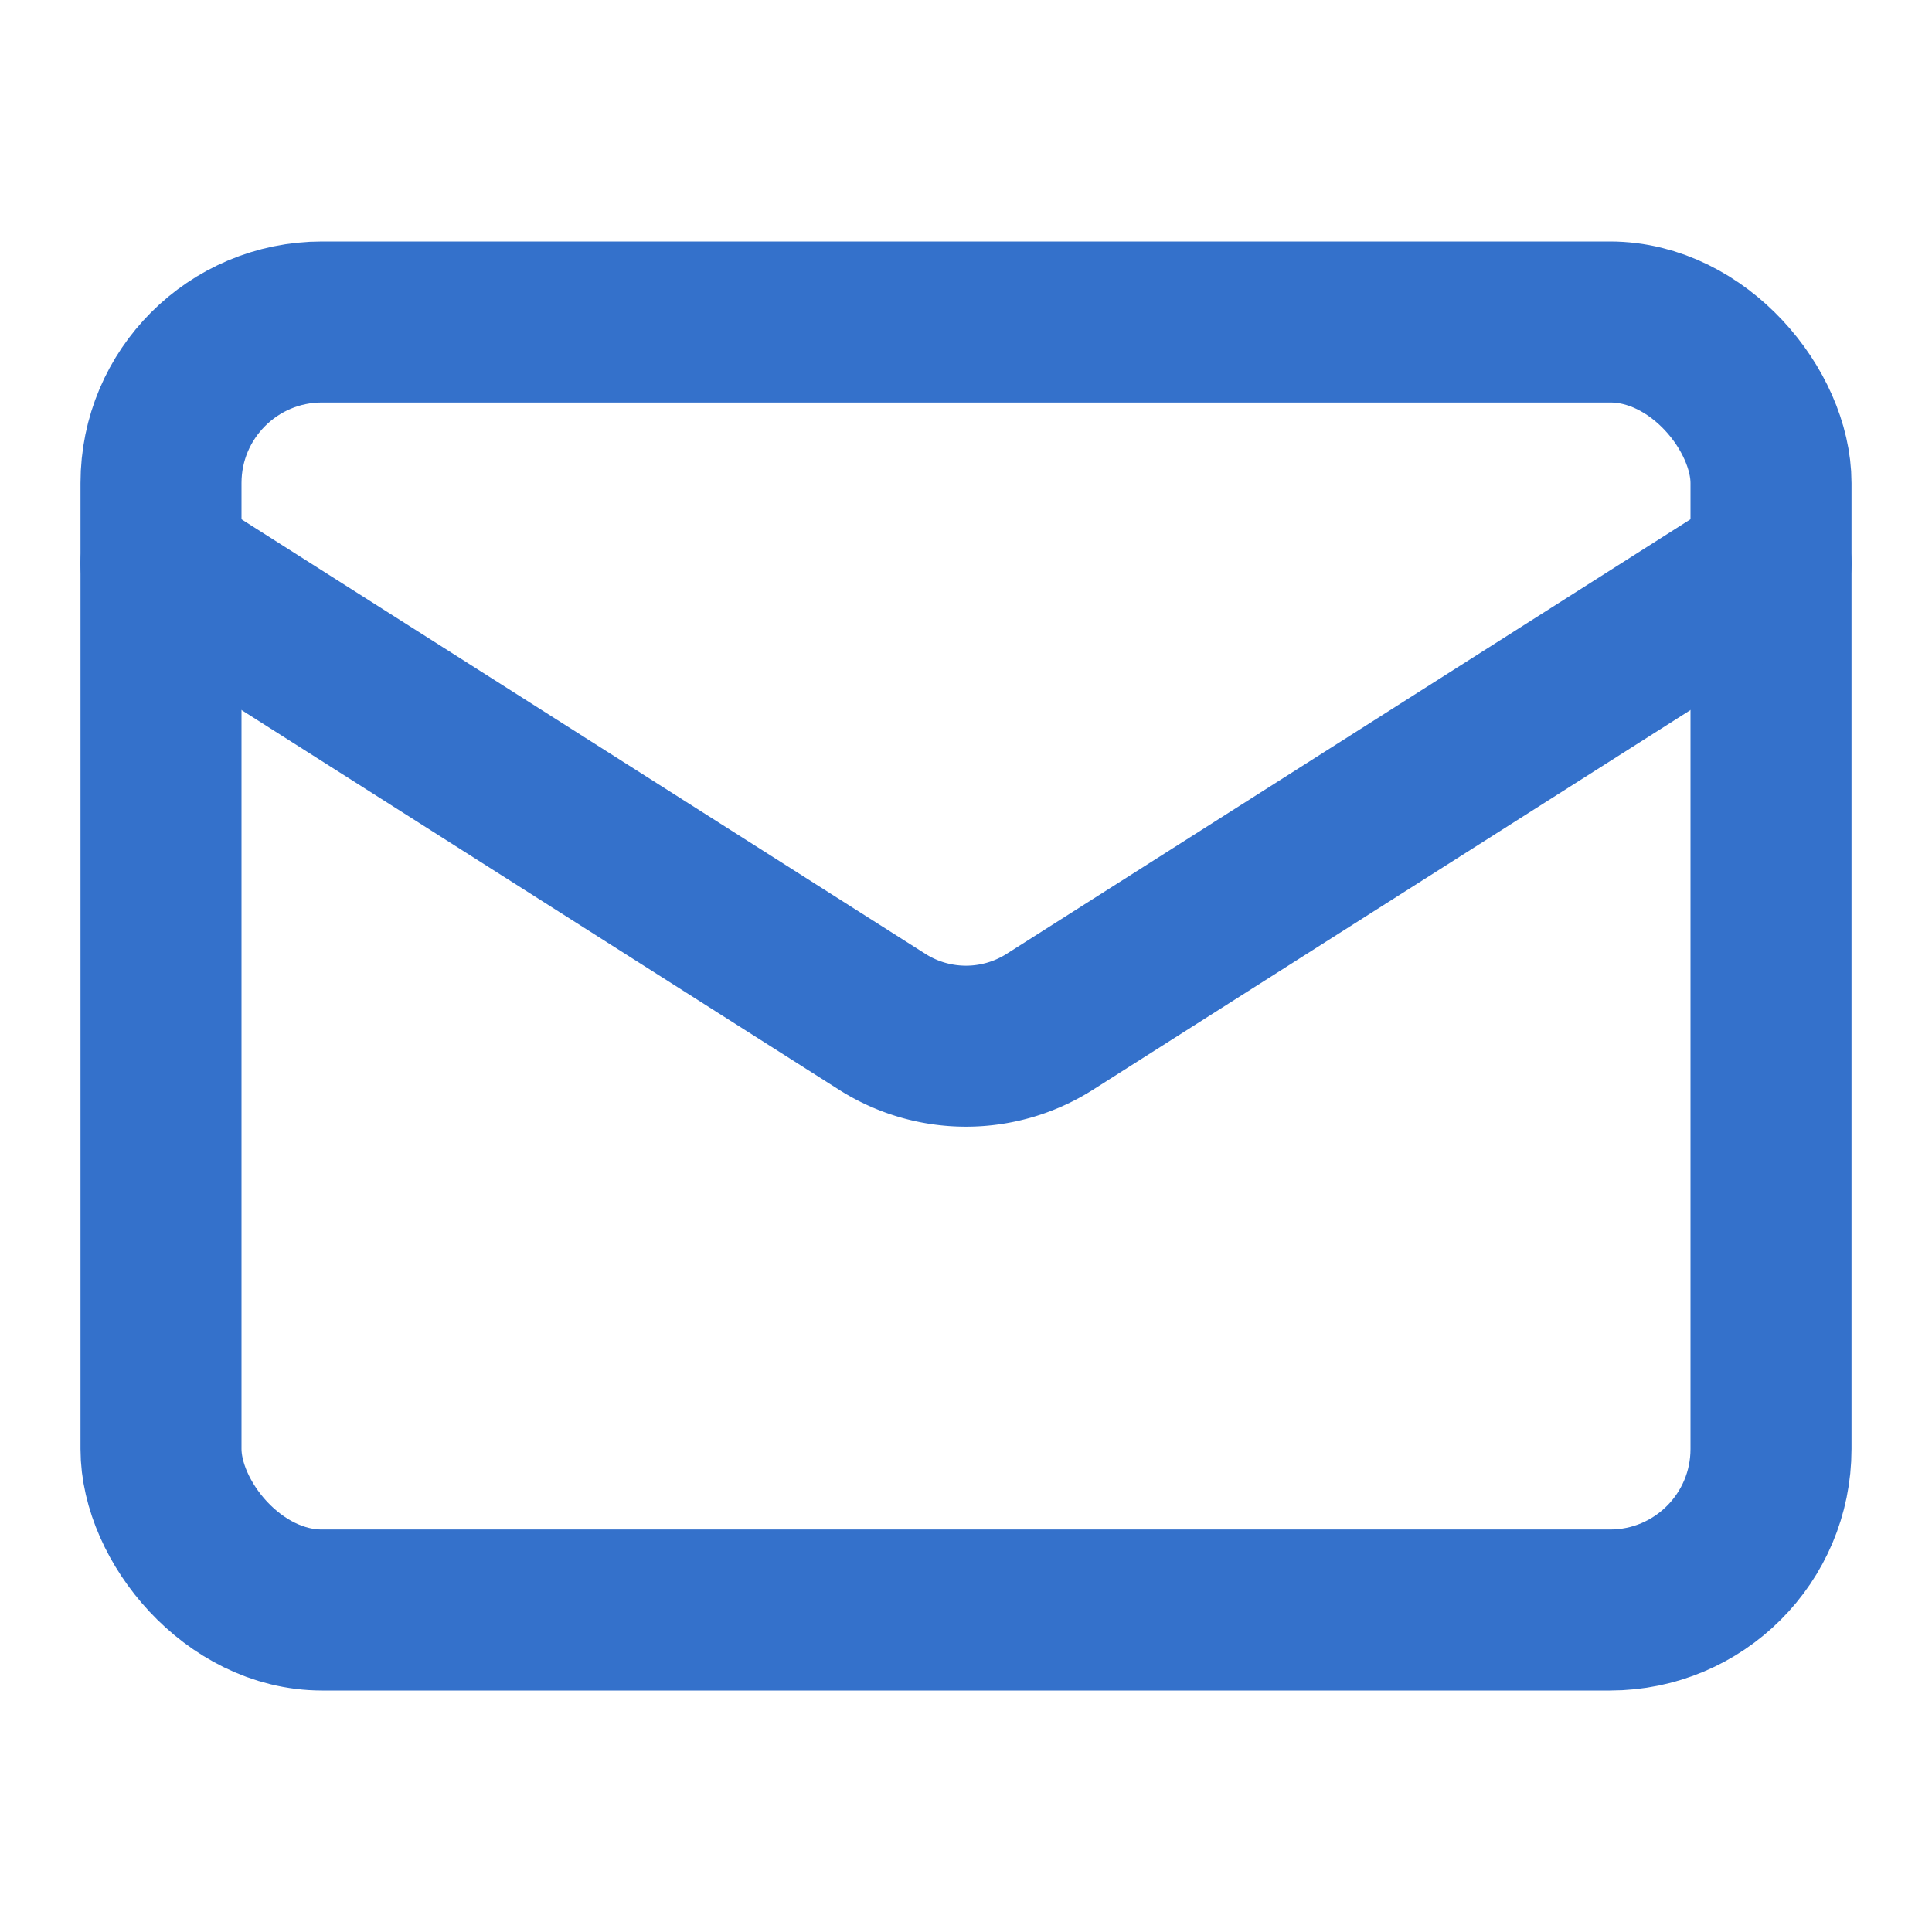
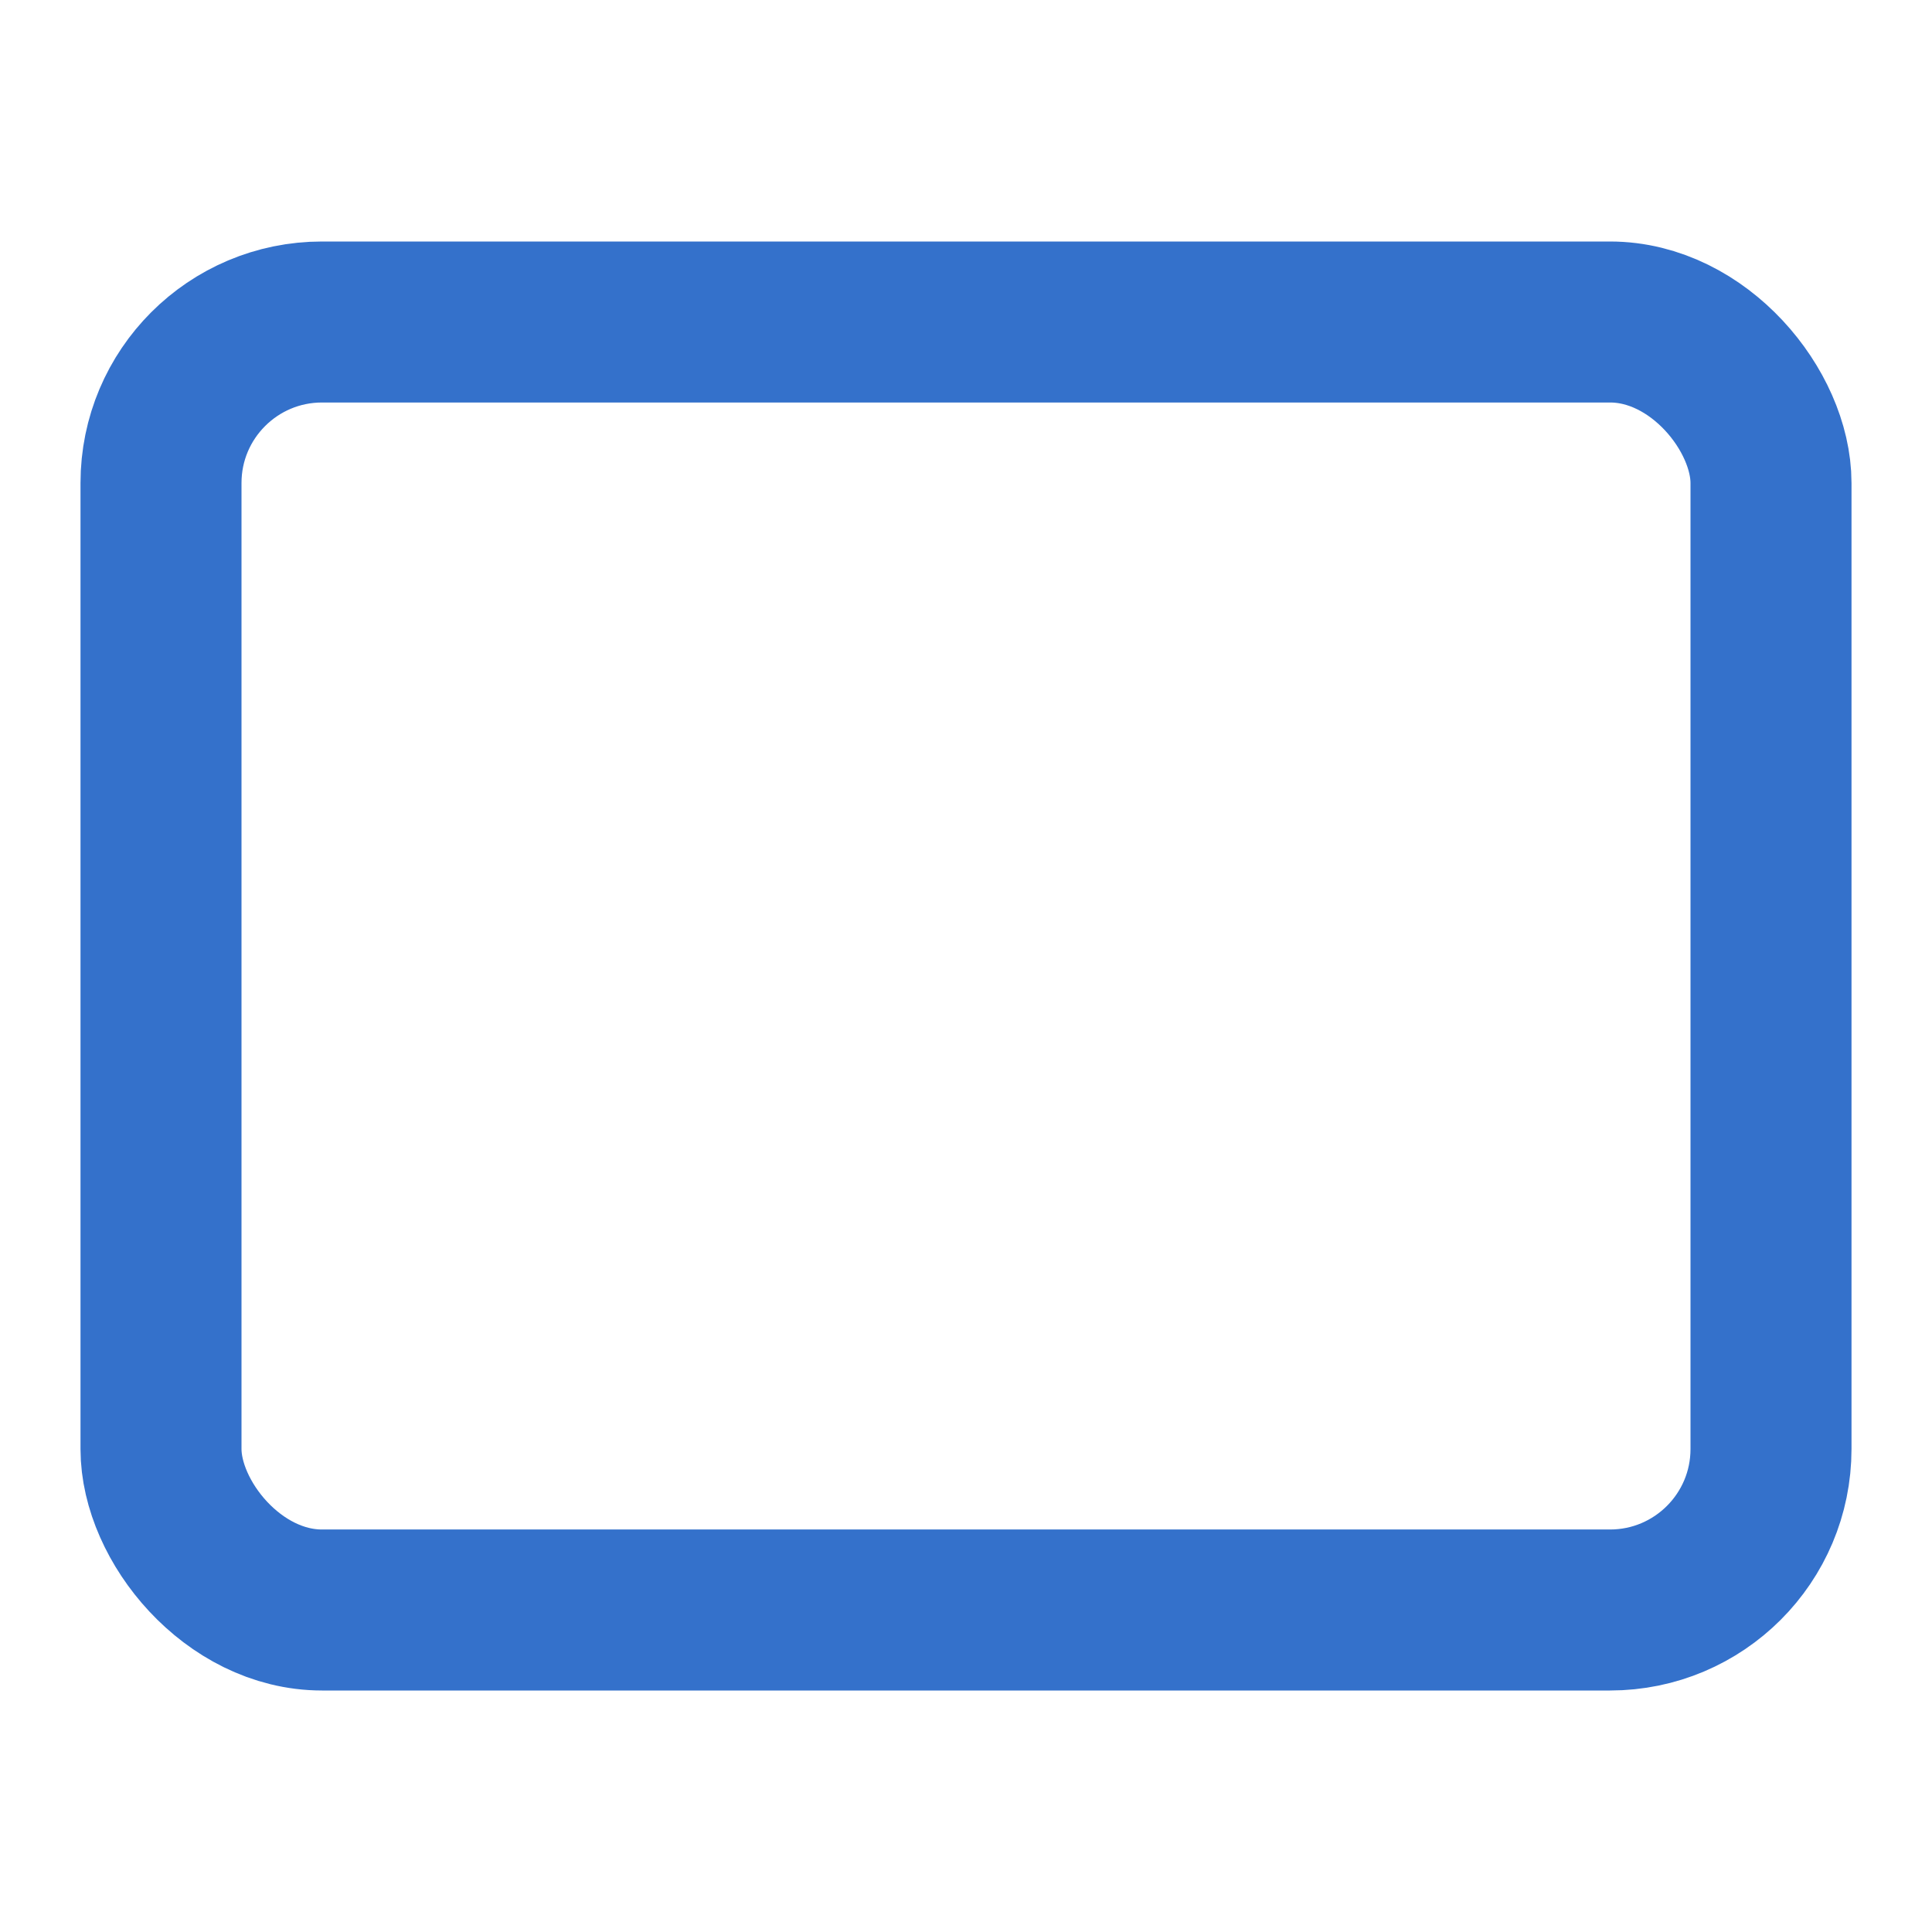
<svg xmlns="http://www.w3.org/2000/svg" width="24" height="24" viewBox="0 0 24 24" fill="none" stroke="#3471cb" stroke-width="2" stroke-linecap="round" stroke-linejoin="round" class="lucide lucide-mail">
  <rect width="20" height="16" x="2" y="4" rx="2" />
-   <path d="m22 7-8.97 5.7a1.94 1.94 0 0 1-2.06 0L2 7" />
</svg>